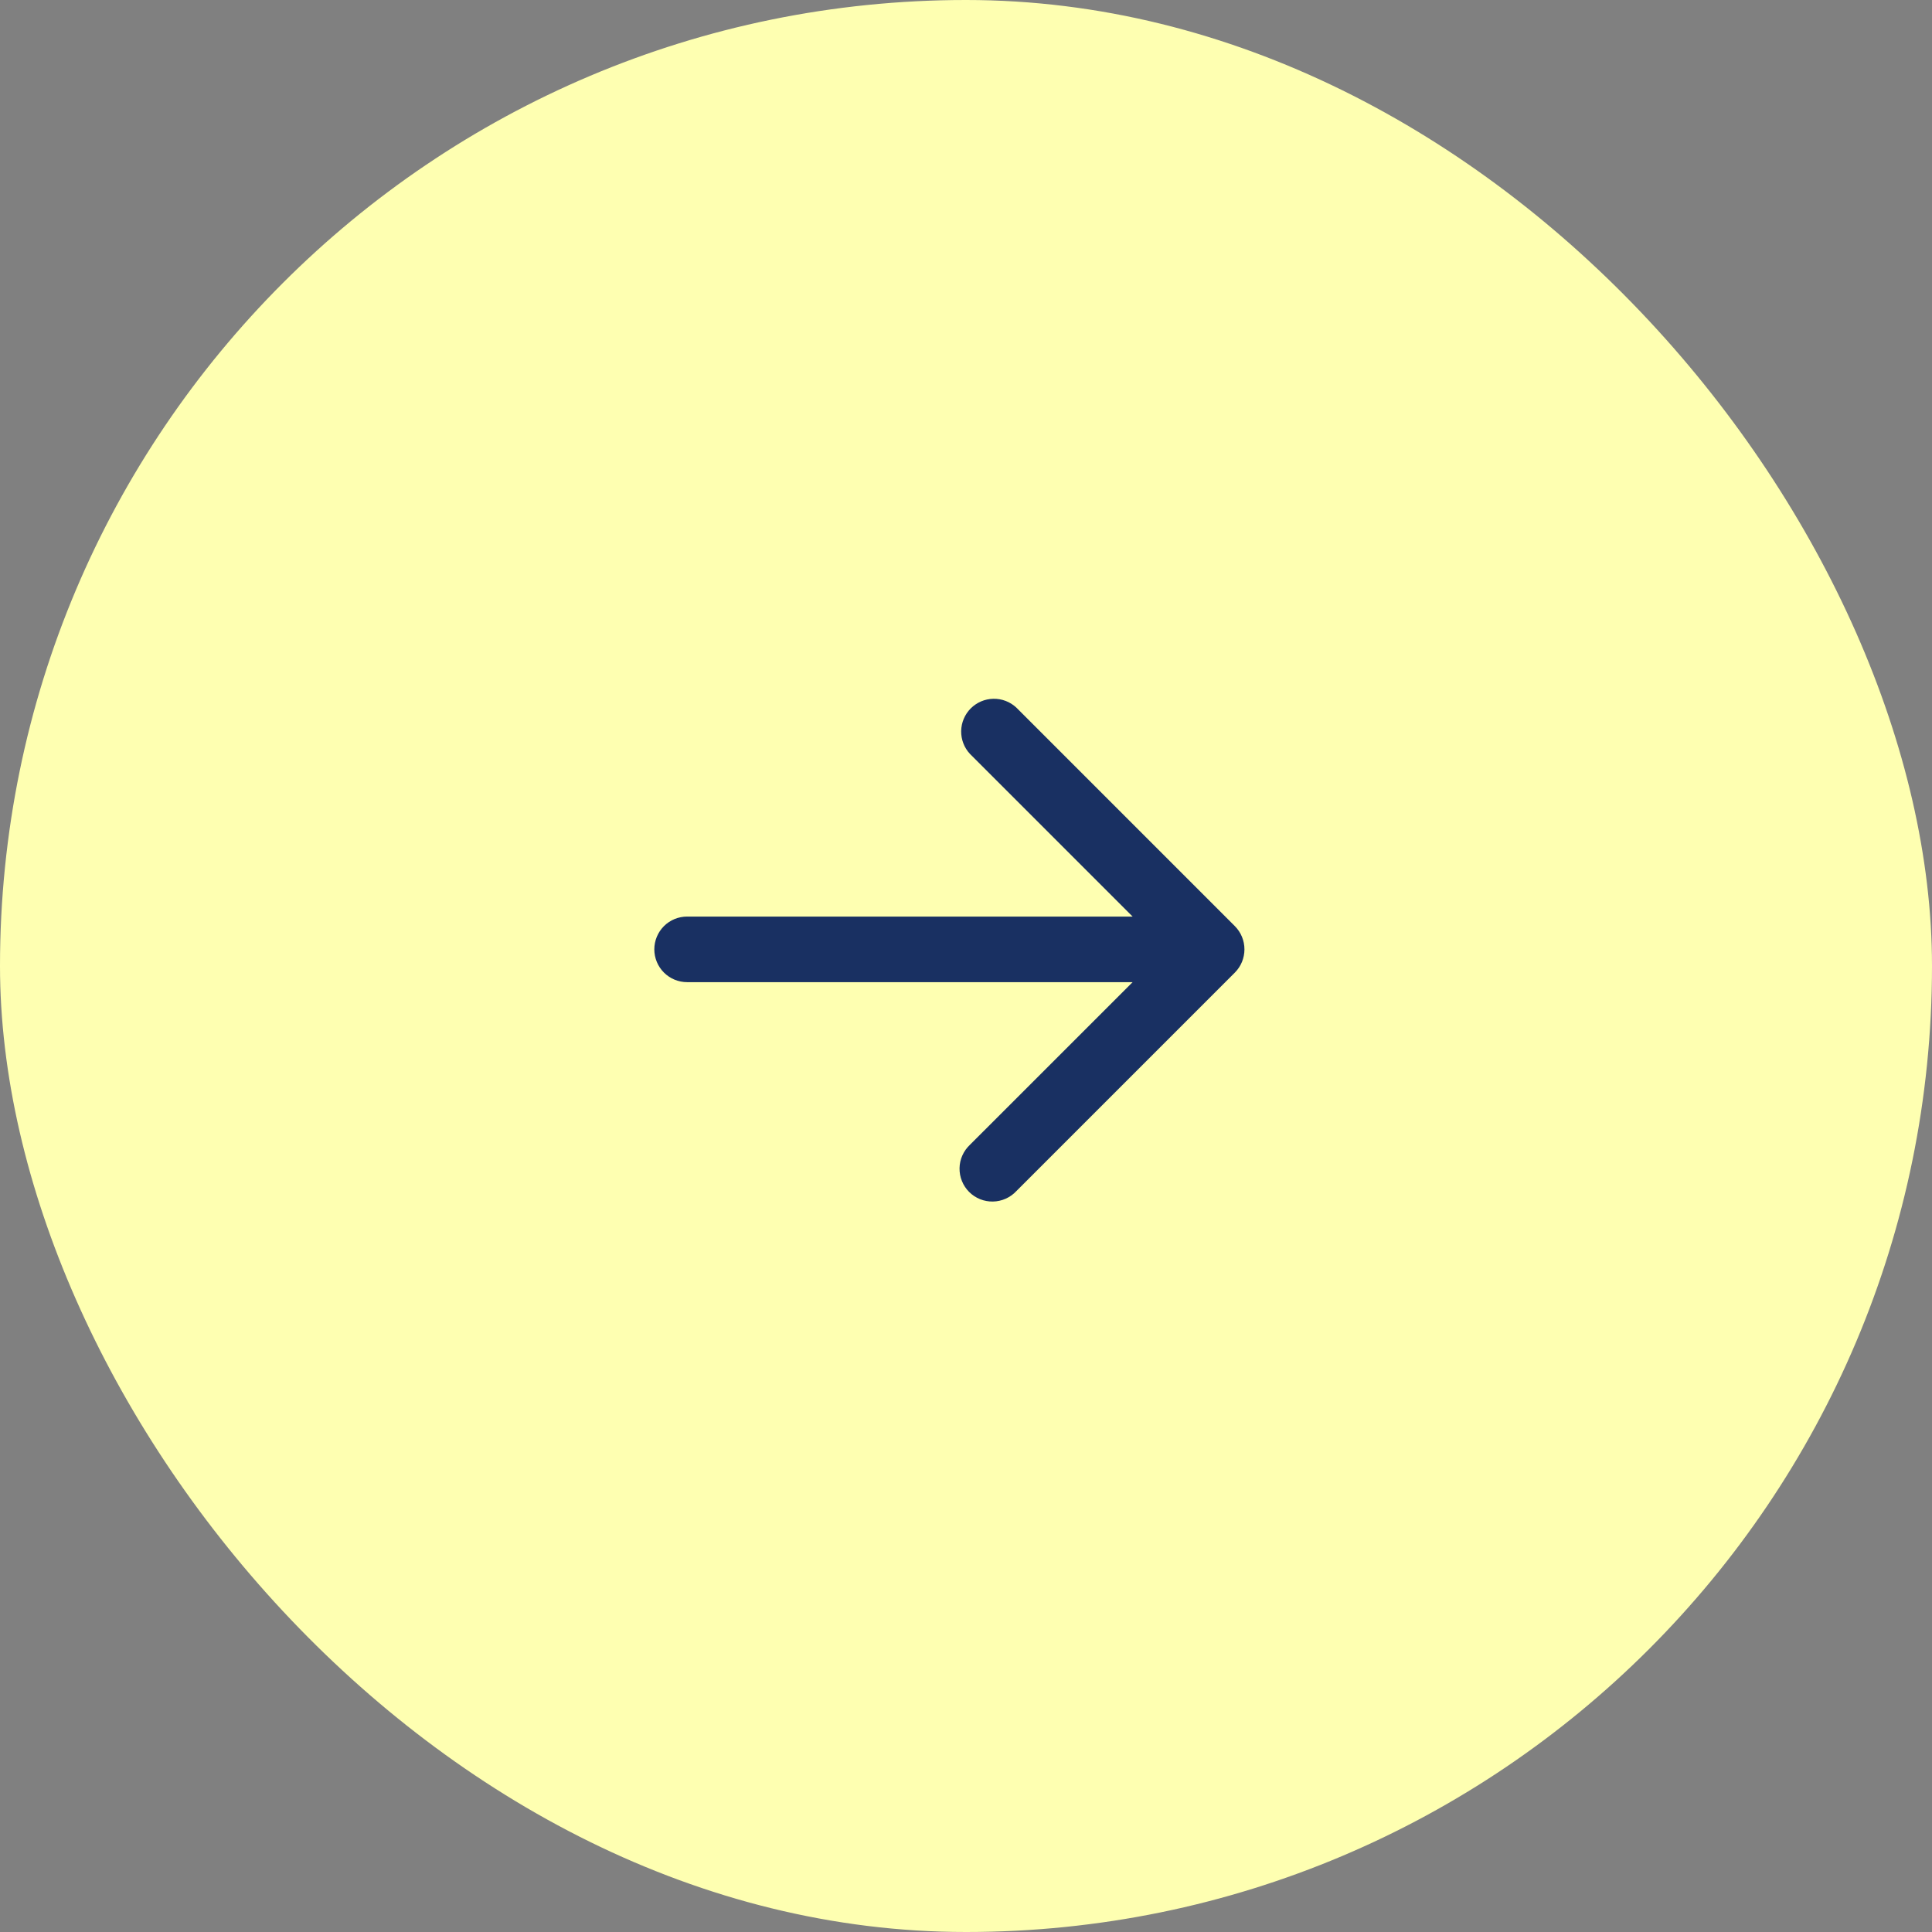
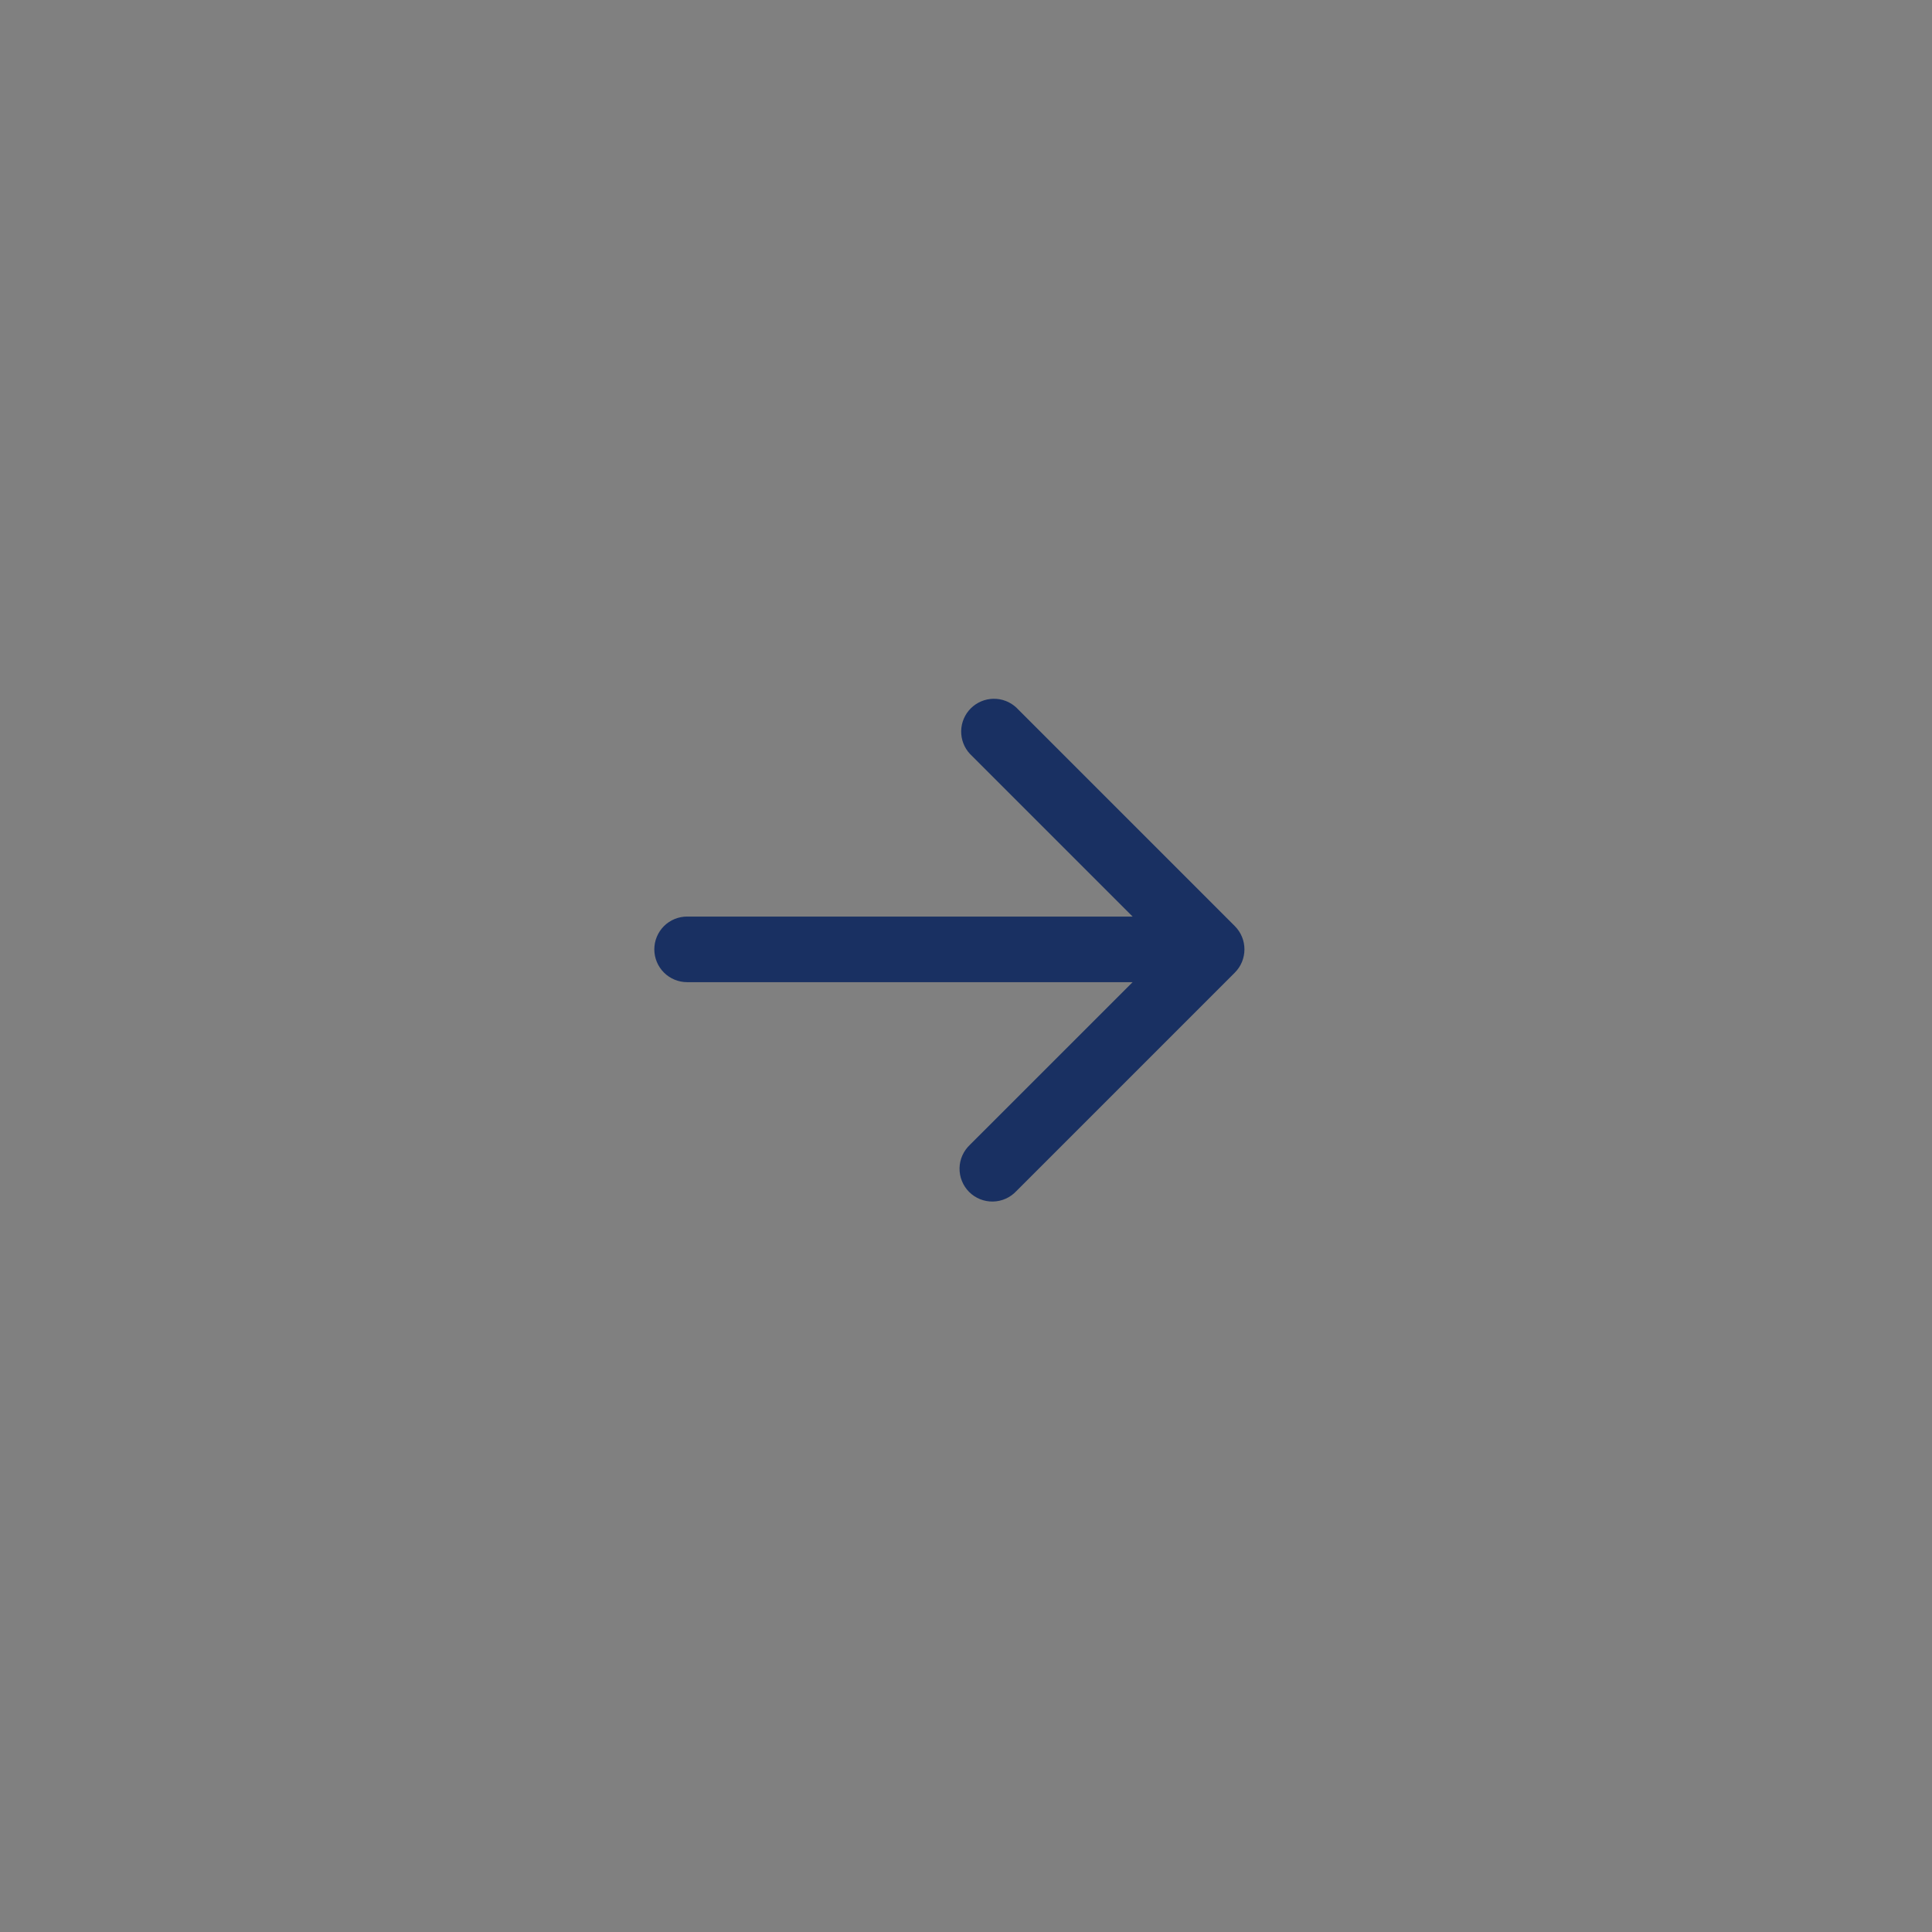
<svg xmlns="http://www.w3.org/2000/svg" width="58" height="58" viewBox="0 0 58 58" fill="none">
  <rect x="0" y="0" width="58" height="58" fill="#808080" stroke="none" />
-   <rect width="58" height="58" rx="29" fill="#FEFFB1" />
  <path d="M37.073 27.805C37.257 27.99 37.359 28.24 37.359 28.5C37.359 28.761 37.257 29.011 37.073 29.196L30.511 35.758C30.421 35.855 30.312 35.932 30.191 35.986C30.07 36.04 29.94 36.069 29.808 36.071C29.676 36.074 29.544 36.049 29.422 36C29.299 35.95 29.188 35.877 29.094 35.783C29.001 35.69 28.927 35.578 28.878 35.456C28.828 35.333 28.804 35.202 28.806 35.07C28.808 34.938 28.837 34.807 28.891 34.687C28.945 34.566 29.023 34.457 29.119 34.367L34.002 29.485H20.628C20.366 29.485 20.116 29.381 19.931 29.196C19.747 29.012 19.643 28.761 19.643 28.5C19.643 28.239 19.747 27.989 19.931 27.804C20.116 27.619 20.366 27.516 20.628 27.516H34.002L29.119 22.633C28.945 22.447 28.851 22.2 28.855 21.945C28.86 21.69 28.963 21.447 29.143 21.266C29.324 21.086 29.567 20.982 29.822 20.978C30.077 20.973 30.324 21.068 30.511 21.242L37.073 27.805Z" fill="#193062" />
</svg>